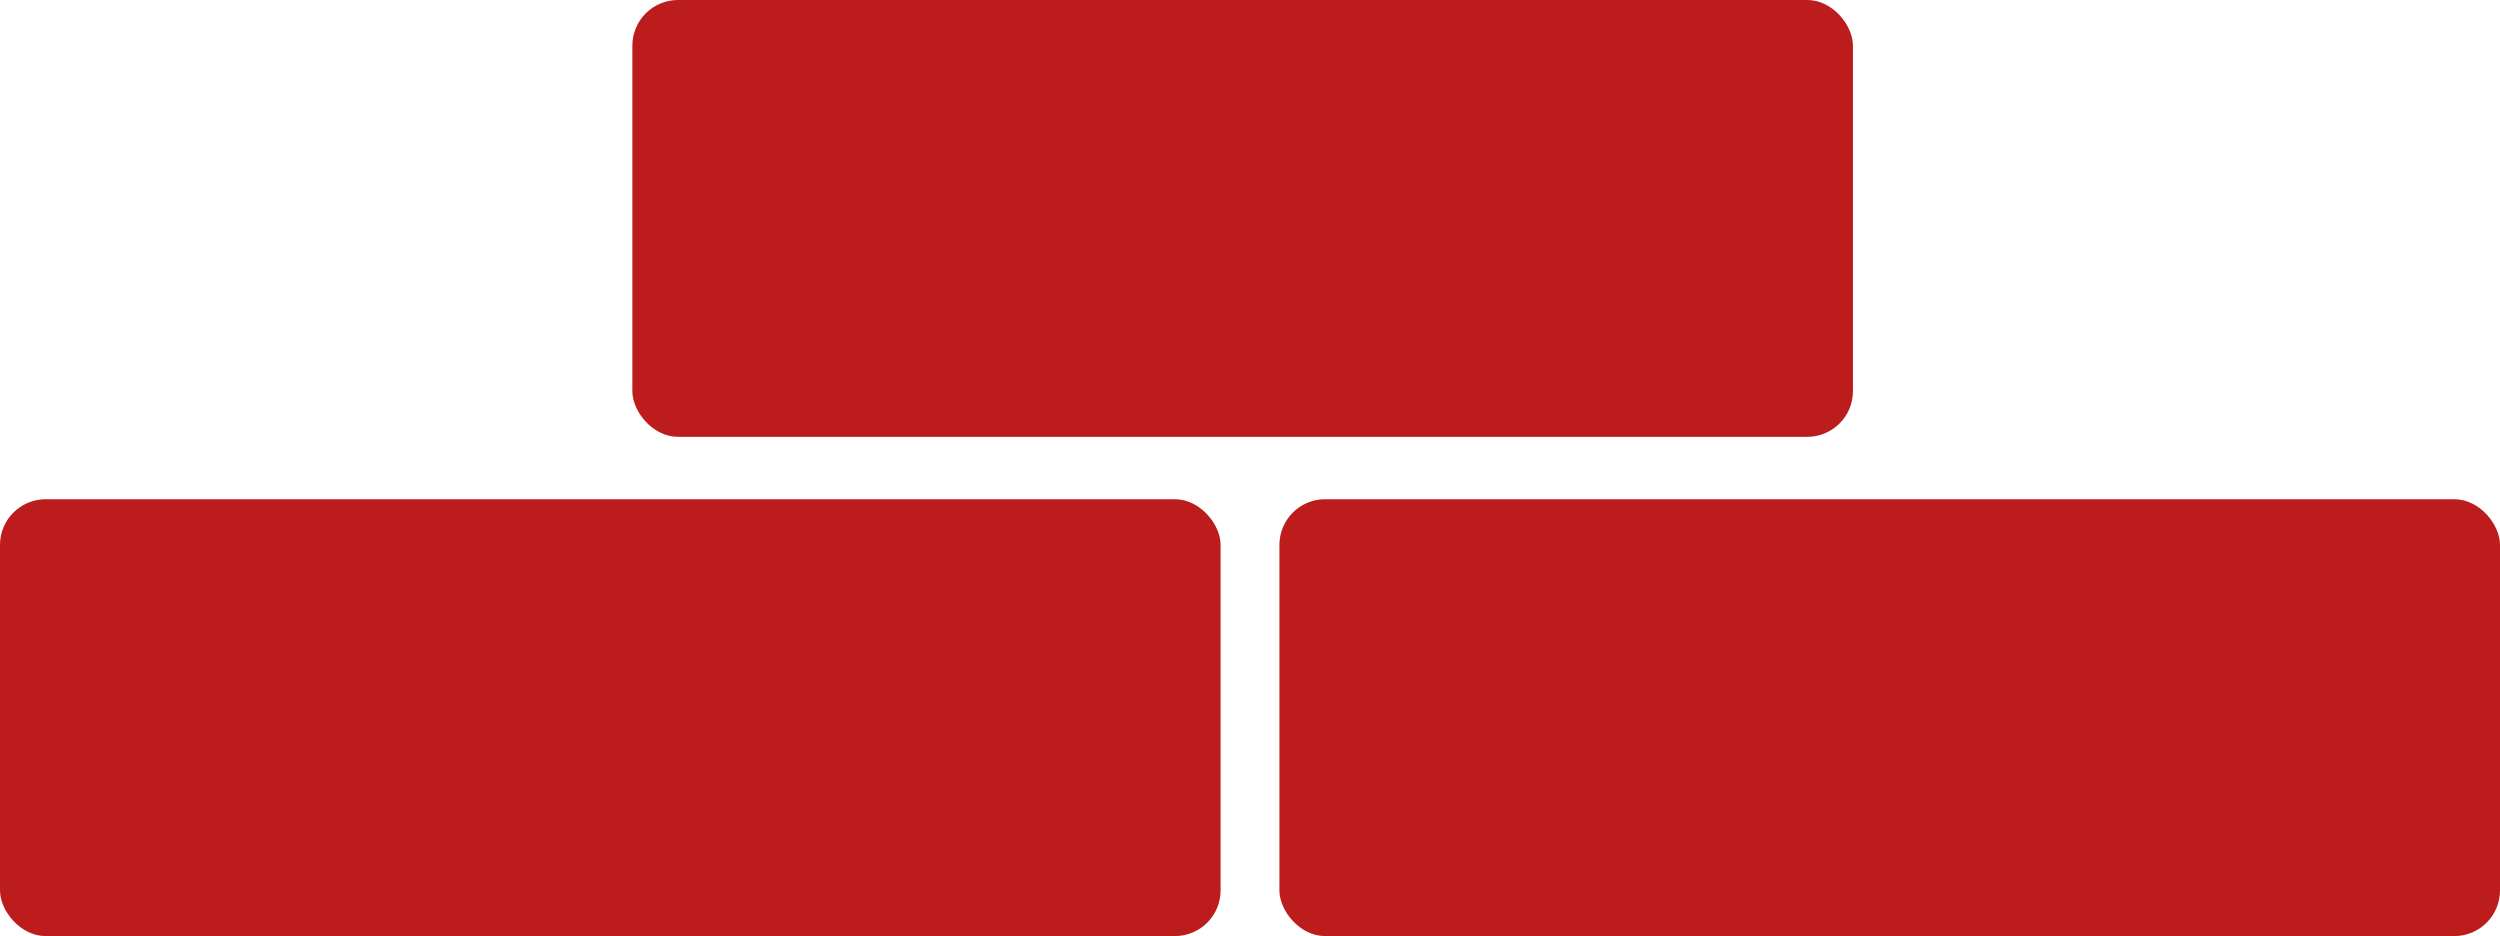
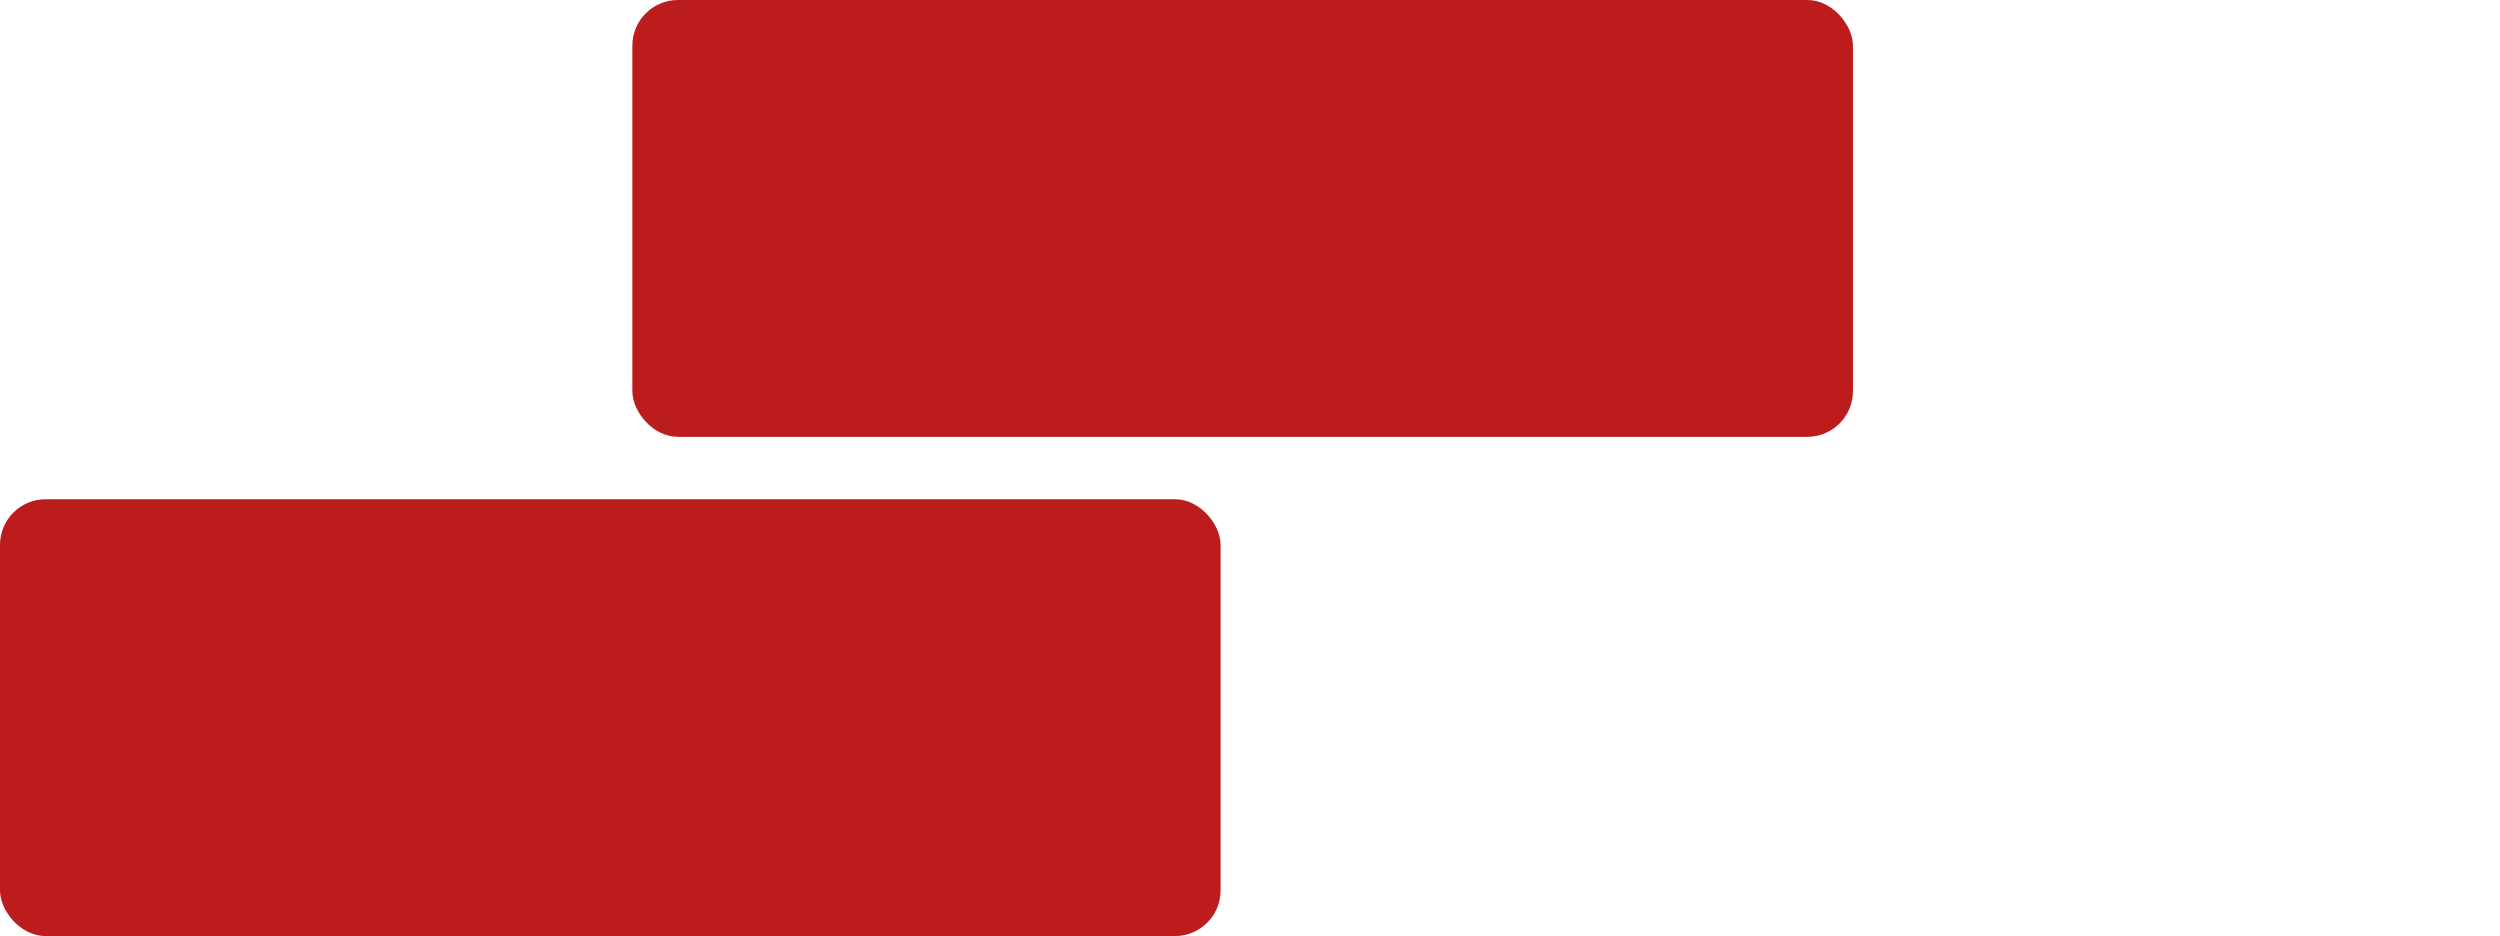
<svg xmlns="http://www.w3.org/2000/svg" width="219" height="82" viewBox="0 0 219 82" fill="none">
  <rect y="43.733" width="106.924" height="38.267" rx="4" fill="#BC1C1C" />
-   <rect x="112.076" y="43.733" width="106.924" height="38.267" rx="4" fill="#BC1C1C" />
  <rect x="55.394" width="106.924" height="38.267" rx="4" fill="#BC1C1C" />
</svg>